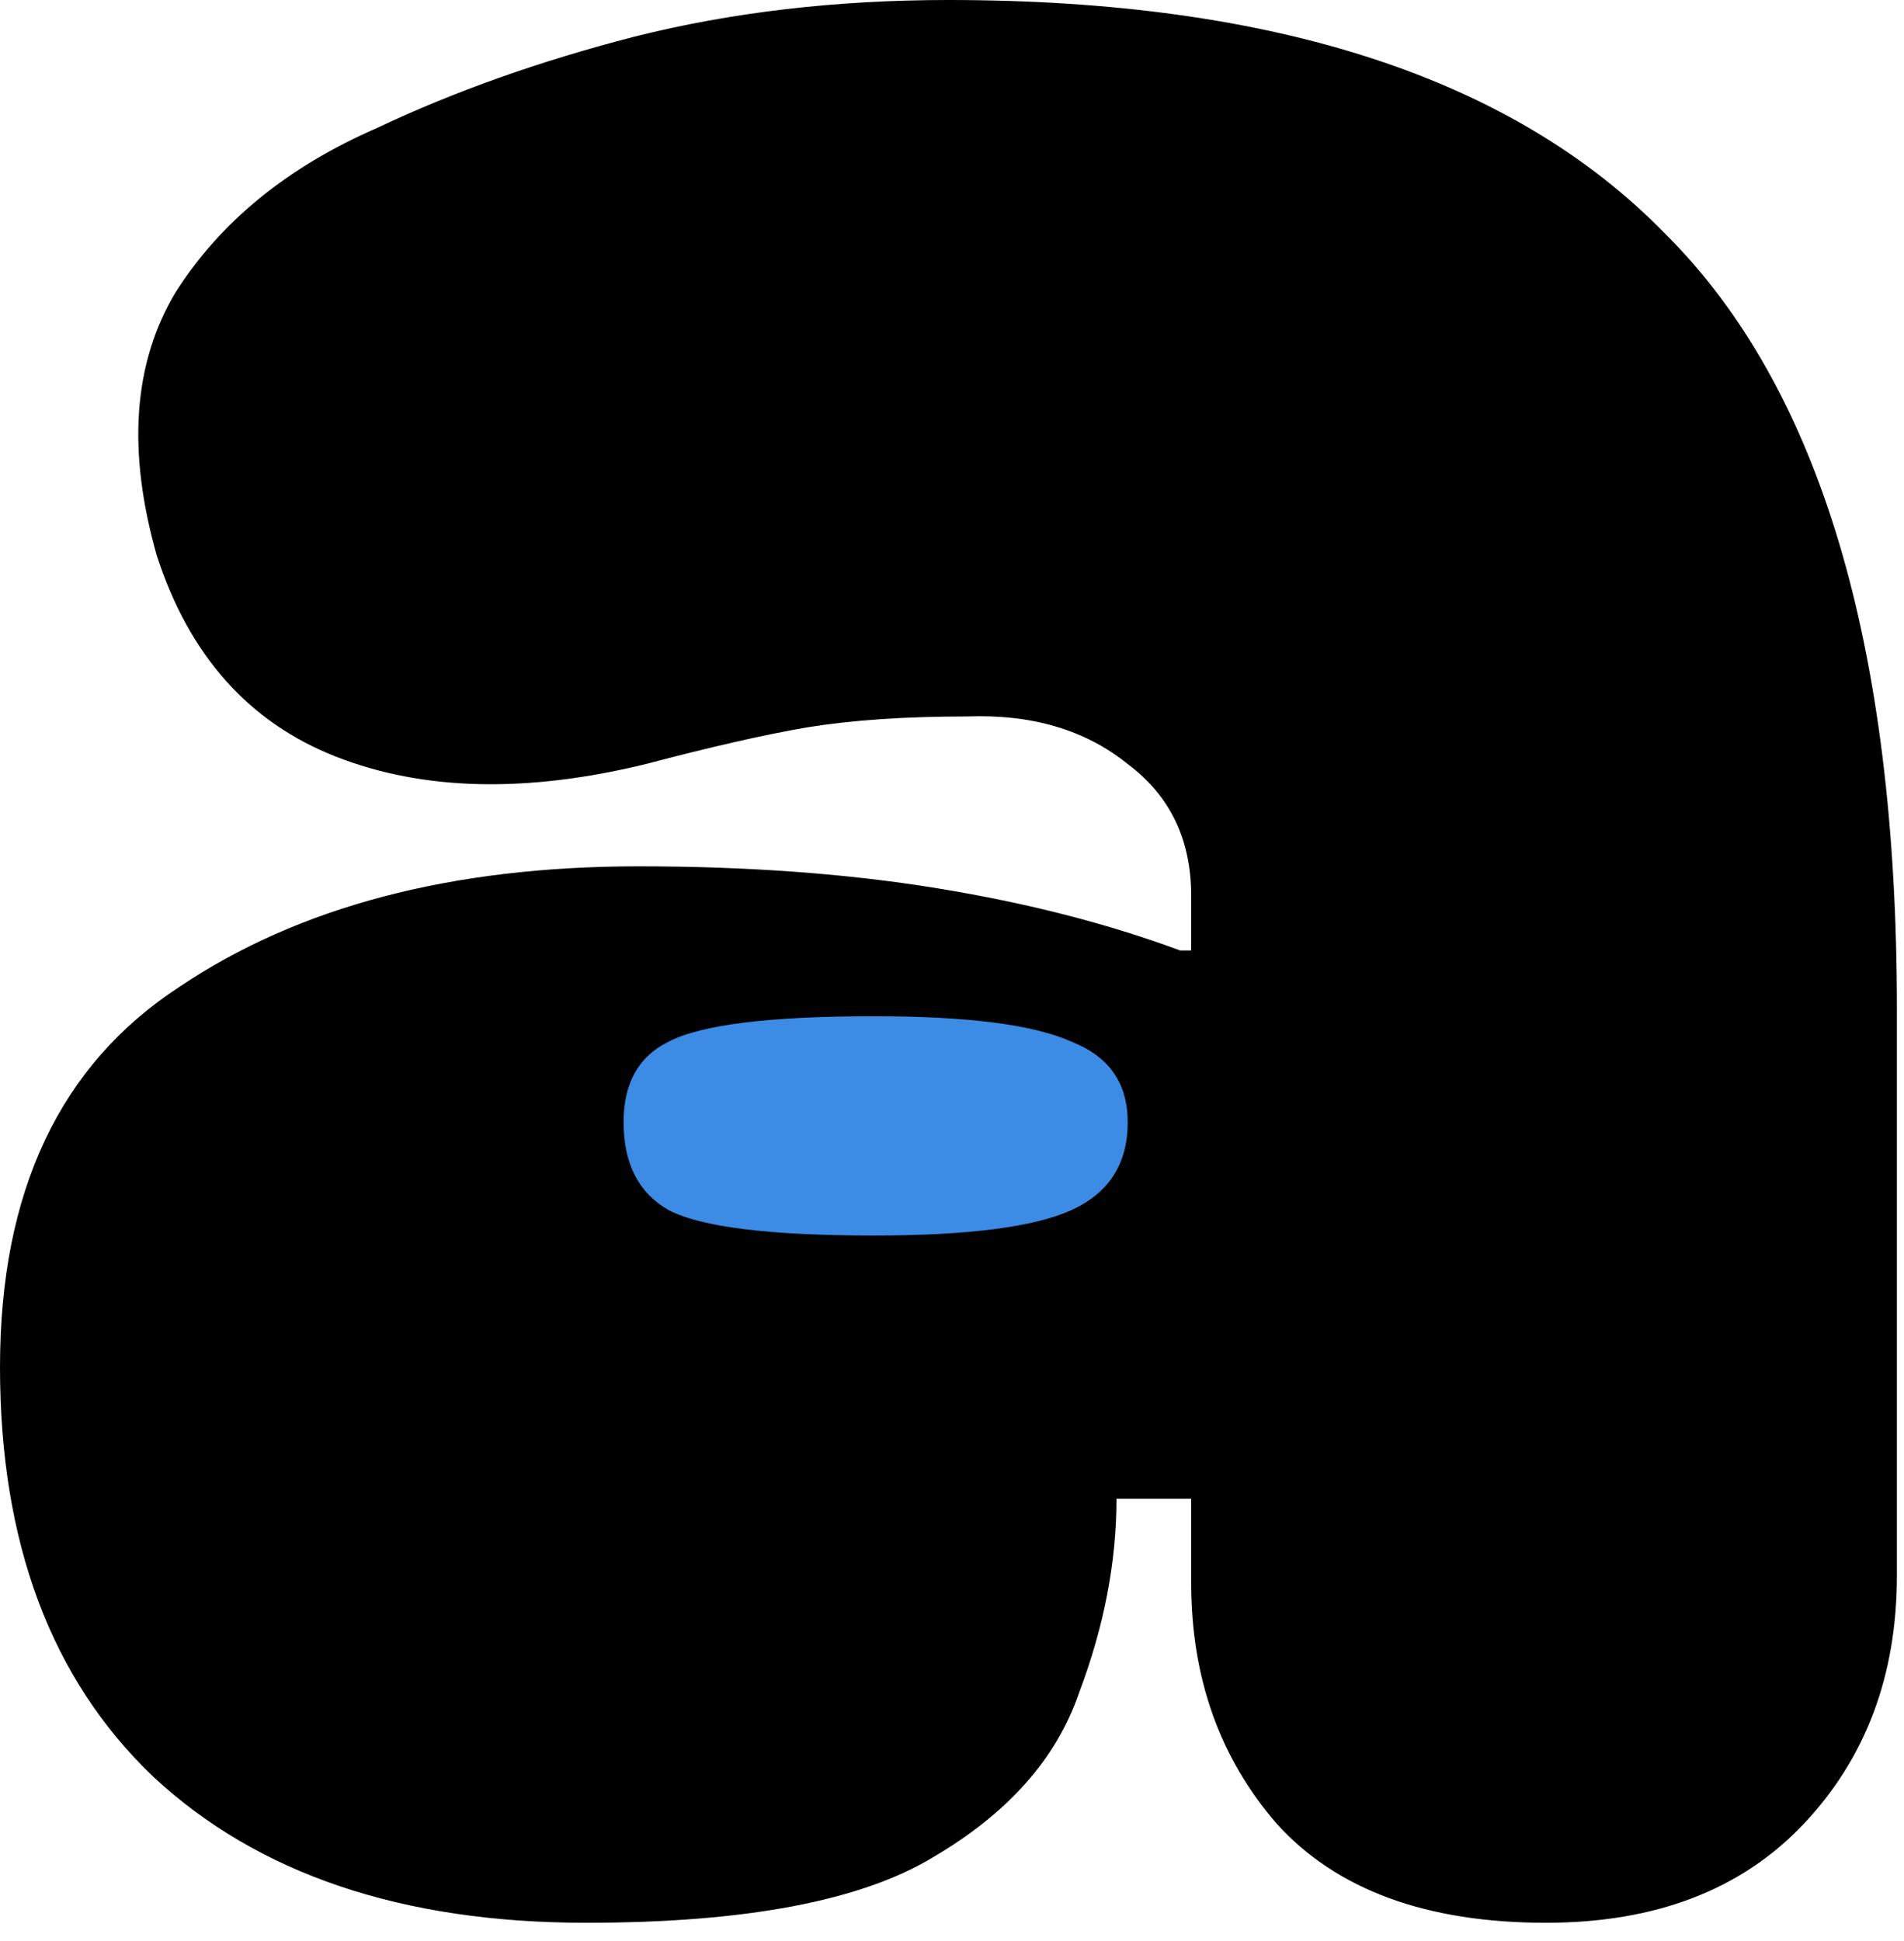
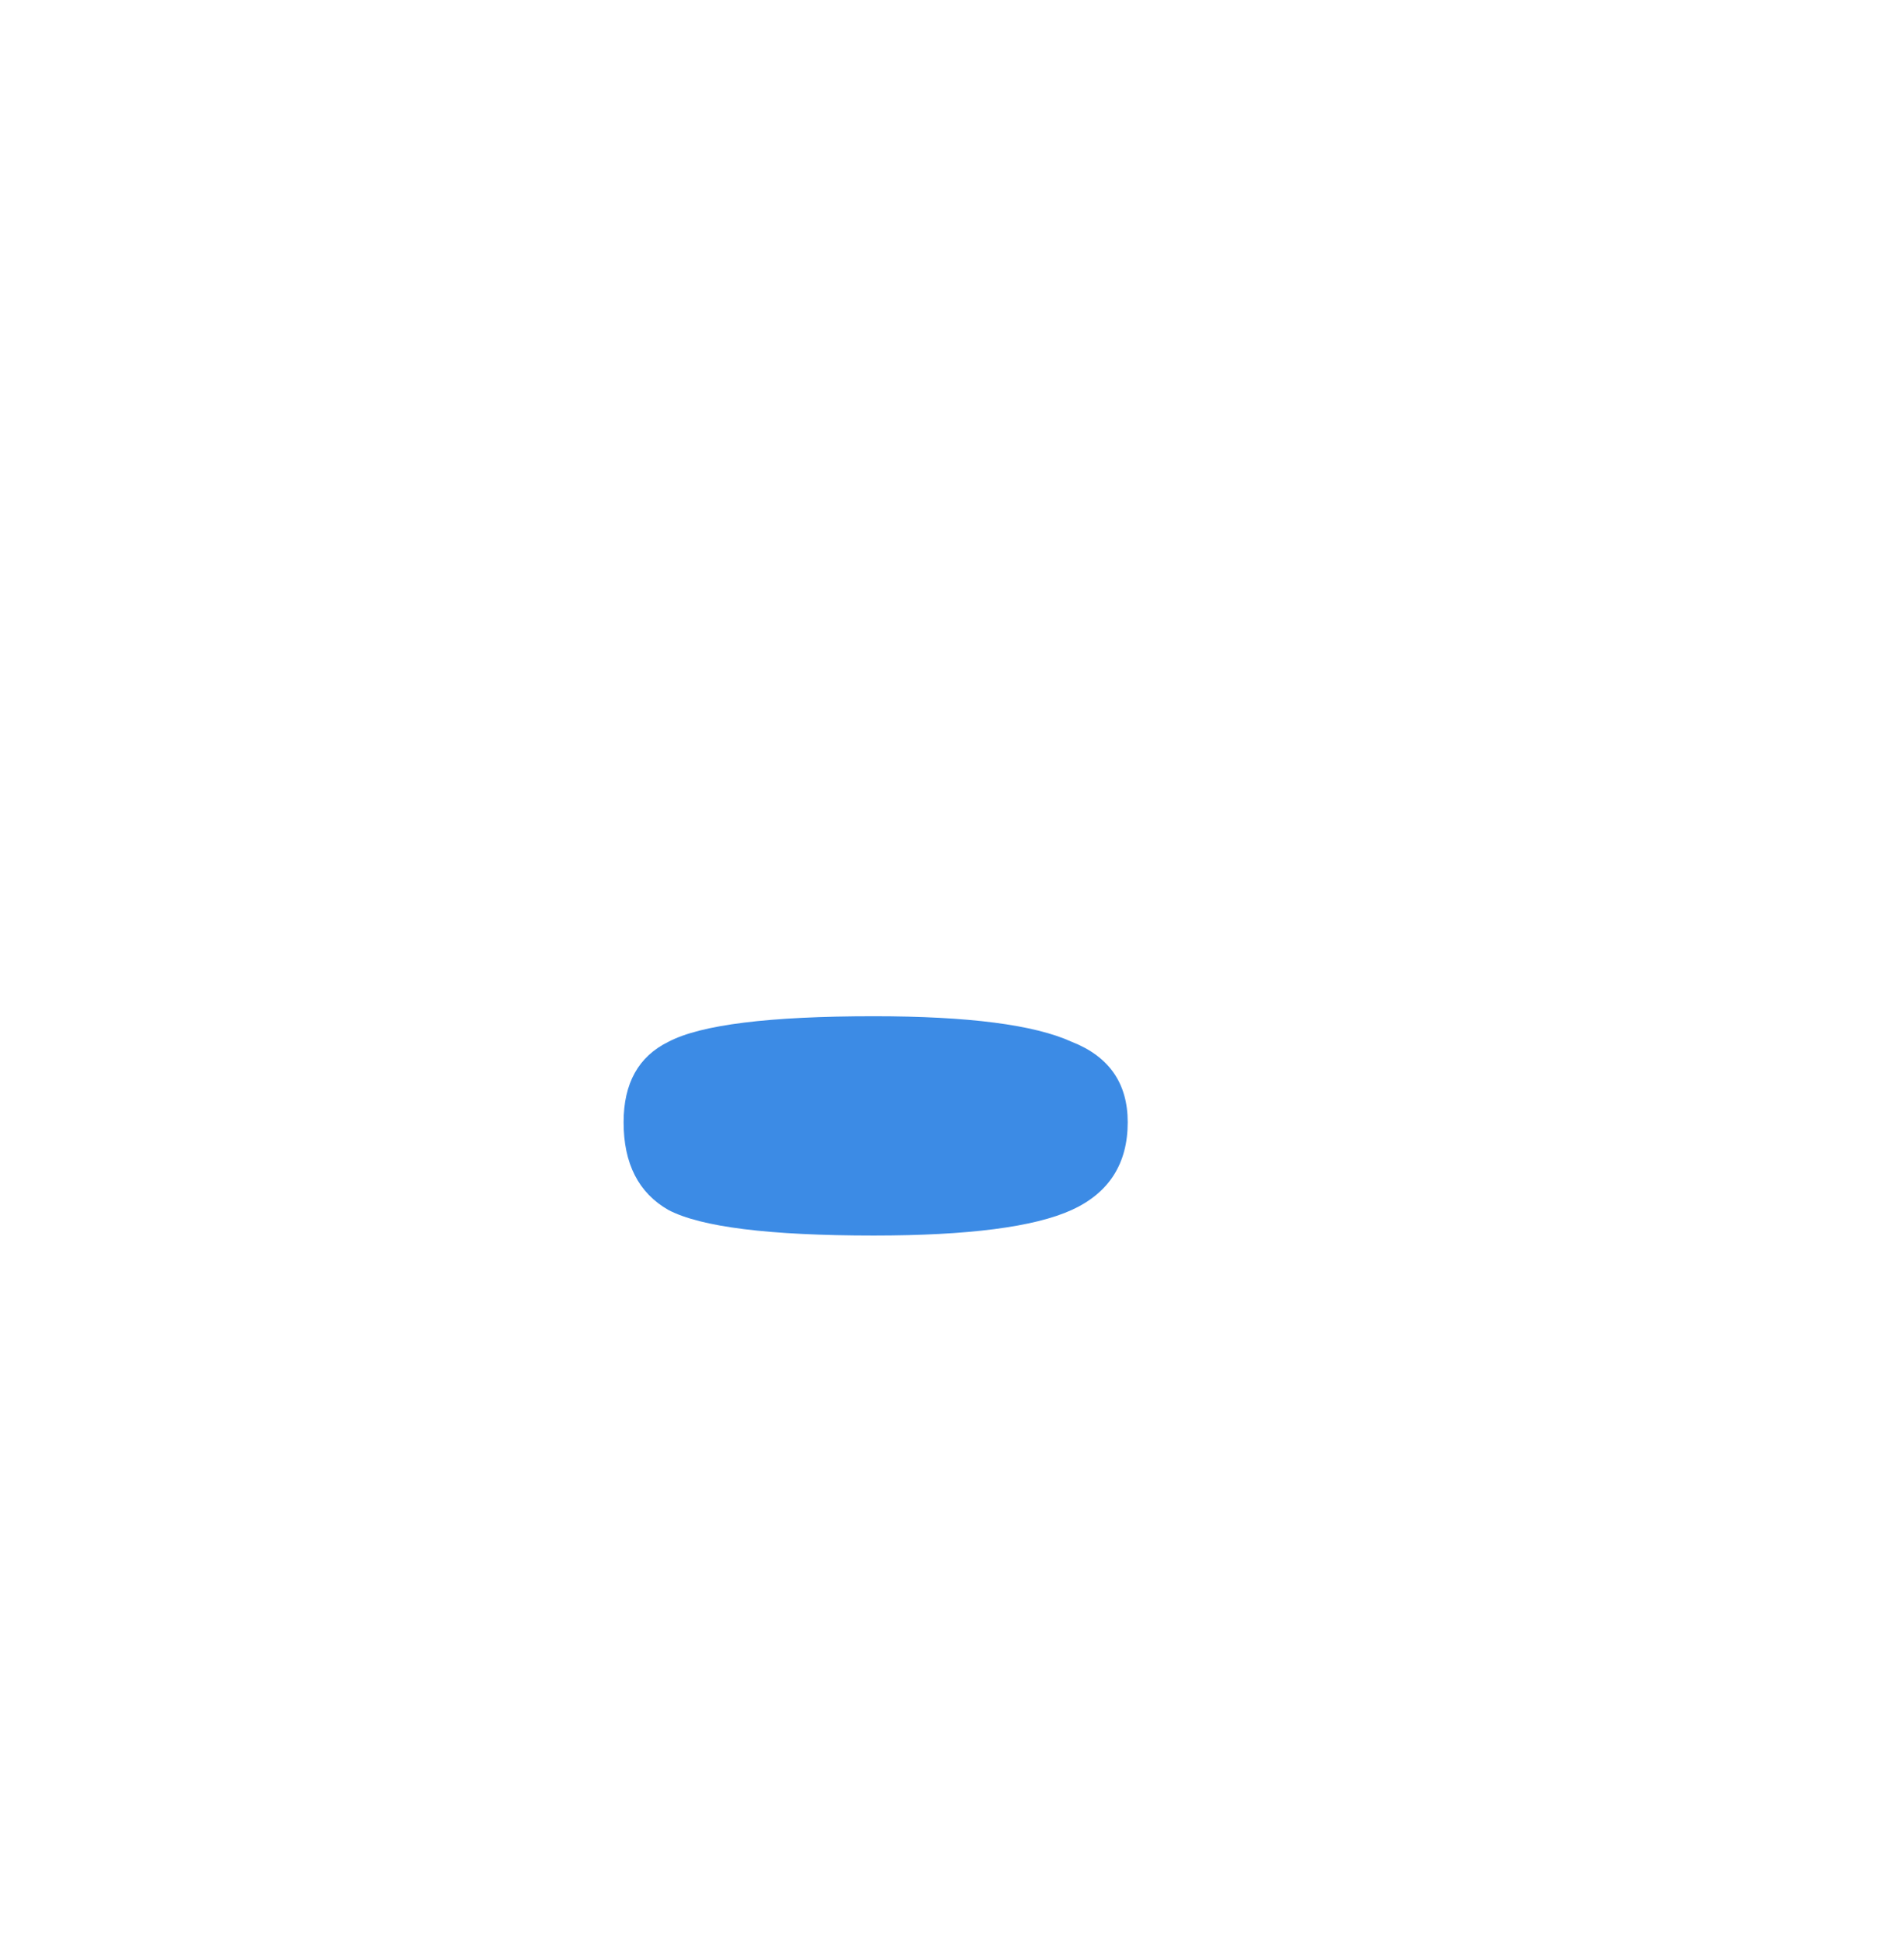
<svg xmlns="http://www.w3.org/2000/svg" width="52" height="53" viewBox="0 0 52 53" fill="none">
-   <path d="M16.011 52.501C10.98 52.501 7.037 51.17 4.181 48.508C1.394 45.847 0 42.12 0 37.329C0 32.538 1.632 29.078 4.895 26.949C8.158 24.753 12.34 23.655 17.439 23.655C20.43 23.655 23.15 23.855 25.597 24.254C28.045 24.653 30.254 25.219 32.226 25.951H32.532V24.454C32.532 22.923 31.954 21.726 30.798 20.861C29.642 19.929 28.181 19.497 26.413 19.563C24.713 19.563 23.252 19.663 22.028 19.863C20.872 20.062 19.41 20.395 17.643 20.861C14.379 21.659 11.558 21.593 9.178 20.661C6.799 19.729 5.167 17.899 4.283 15.171C3.467 12.31 3.637 9.915 4.793 7.985C6.017 6.055 7.853 4.558 10.3 3.493C12.408 2.495 14.753 1.664 17.337 0.998C19.988 0.333 22.844 0 25.903 0C34.809 0 41.336 2.129 45.483 6.388C49.699 10.58 51.806 17.633 51.806 27.548L51.806 43.019C51.806 45.747 50.956 48.009 49.257 49.806C47.557 51.602 45.212 52.501 42.22 52.501C38.957 52.501 36.509 51.602 34.877 49.806C33.314 48.009 32.532 45.813 32.532 43.218V40.923L30.492 40.923C30.492 42.653 30.152 44.416 29.473 46.213C28.861 48.009 27.535 49.506 25.495 50.704C23.524 51.902 20.362 52.501 16.011 52.501Z" fill="black" />
  <path d="M17.031 30.642C17.031 31.773 17.439 32.572 18.255 33.038C19.139 33.503 21.008 33.736 23.864 33.736C26.447 33.736 28.249 33.503 29.269 33.038C30.289 32.572 30.799 31.773 30.799 30.642C30.799 29.577 30.289 28.846 29.269 28.446C28.249 27.98 26.447 27.748 23.864 27.748C21.008 27.748 19.139 27.98 18.255 28.446C17.439 28.846 17.031 29.577 17.031 30.642Z" fill="#3C8BE5" />
</svg>